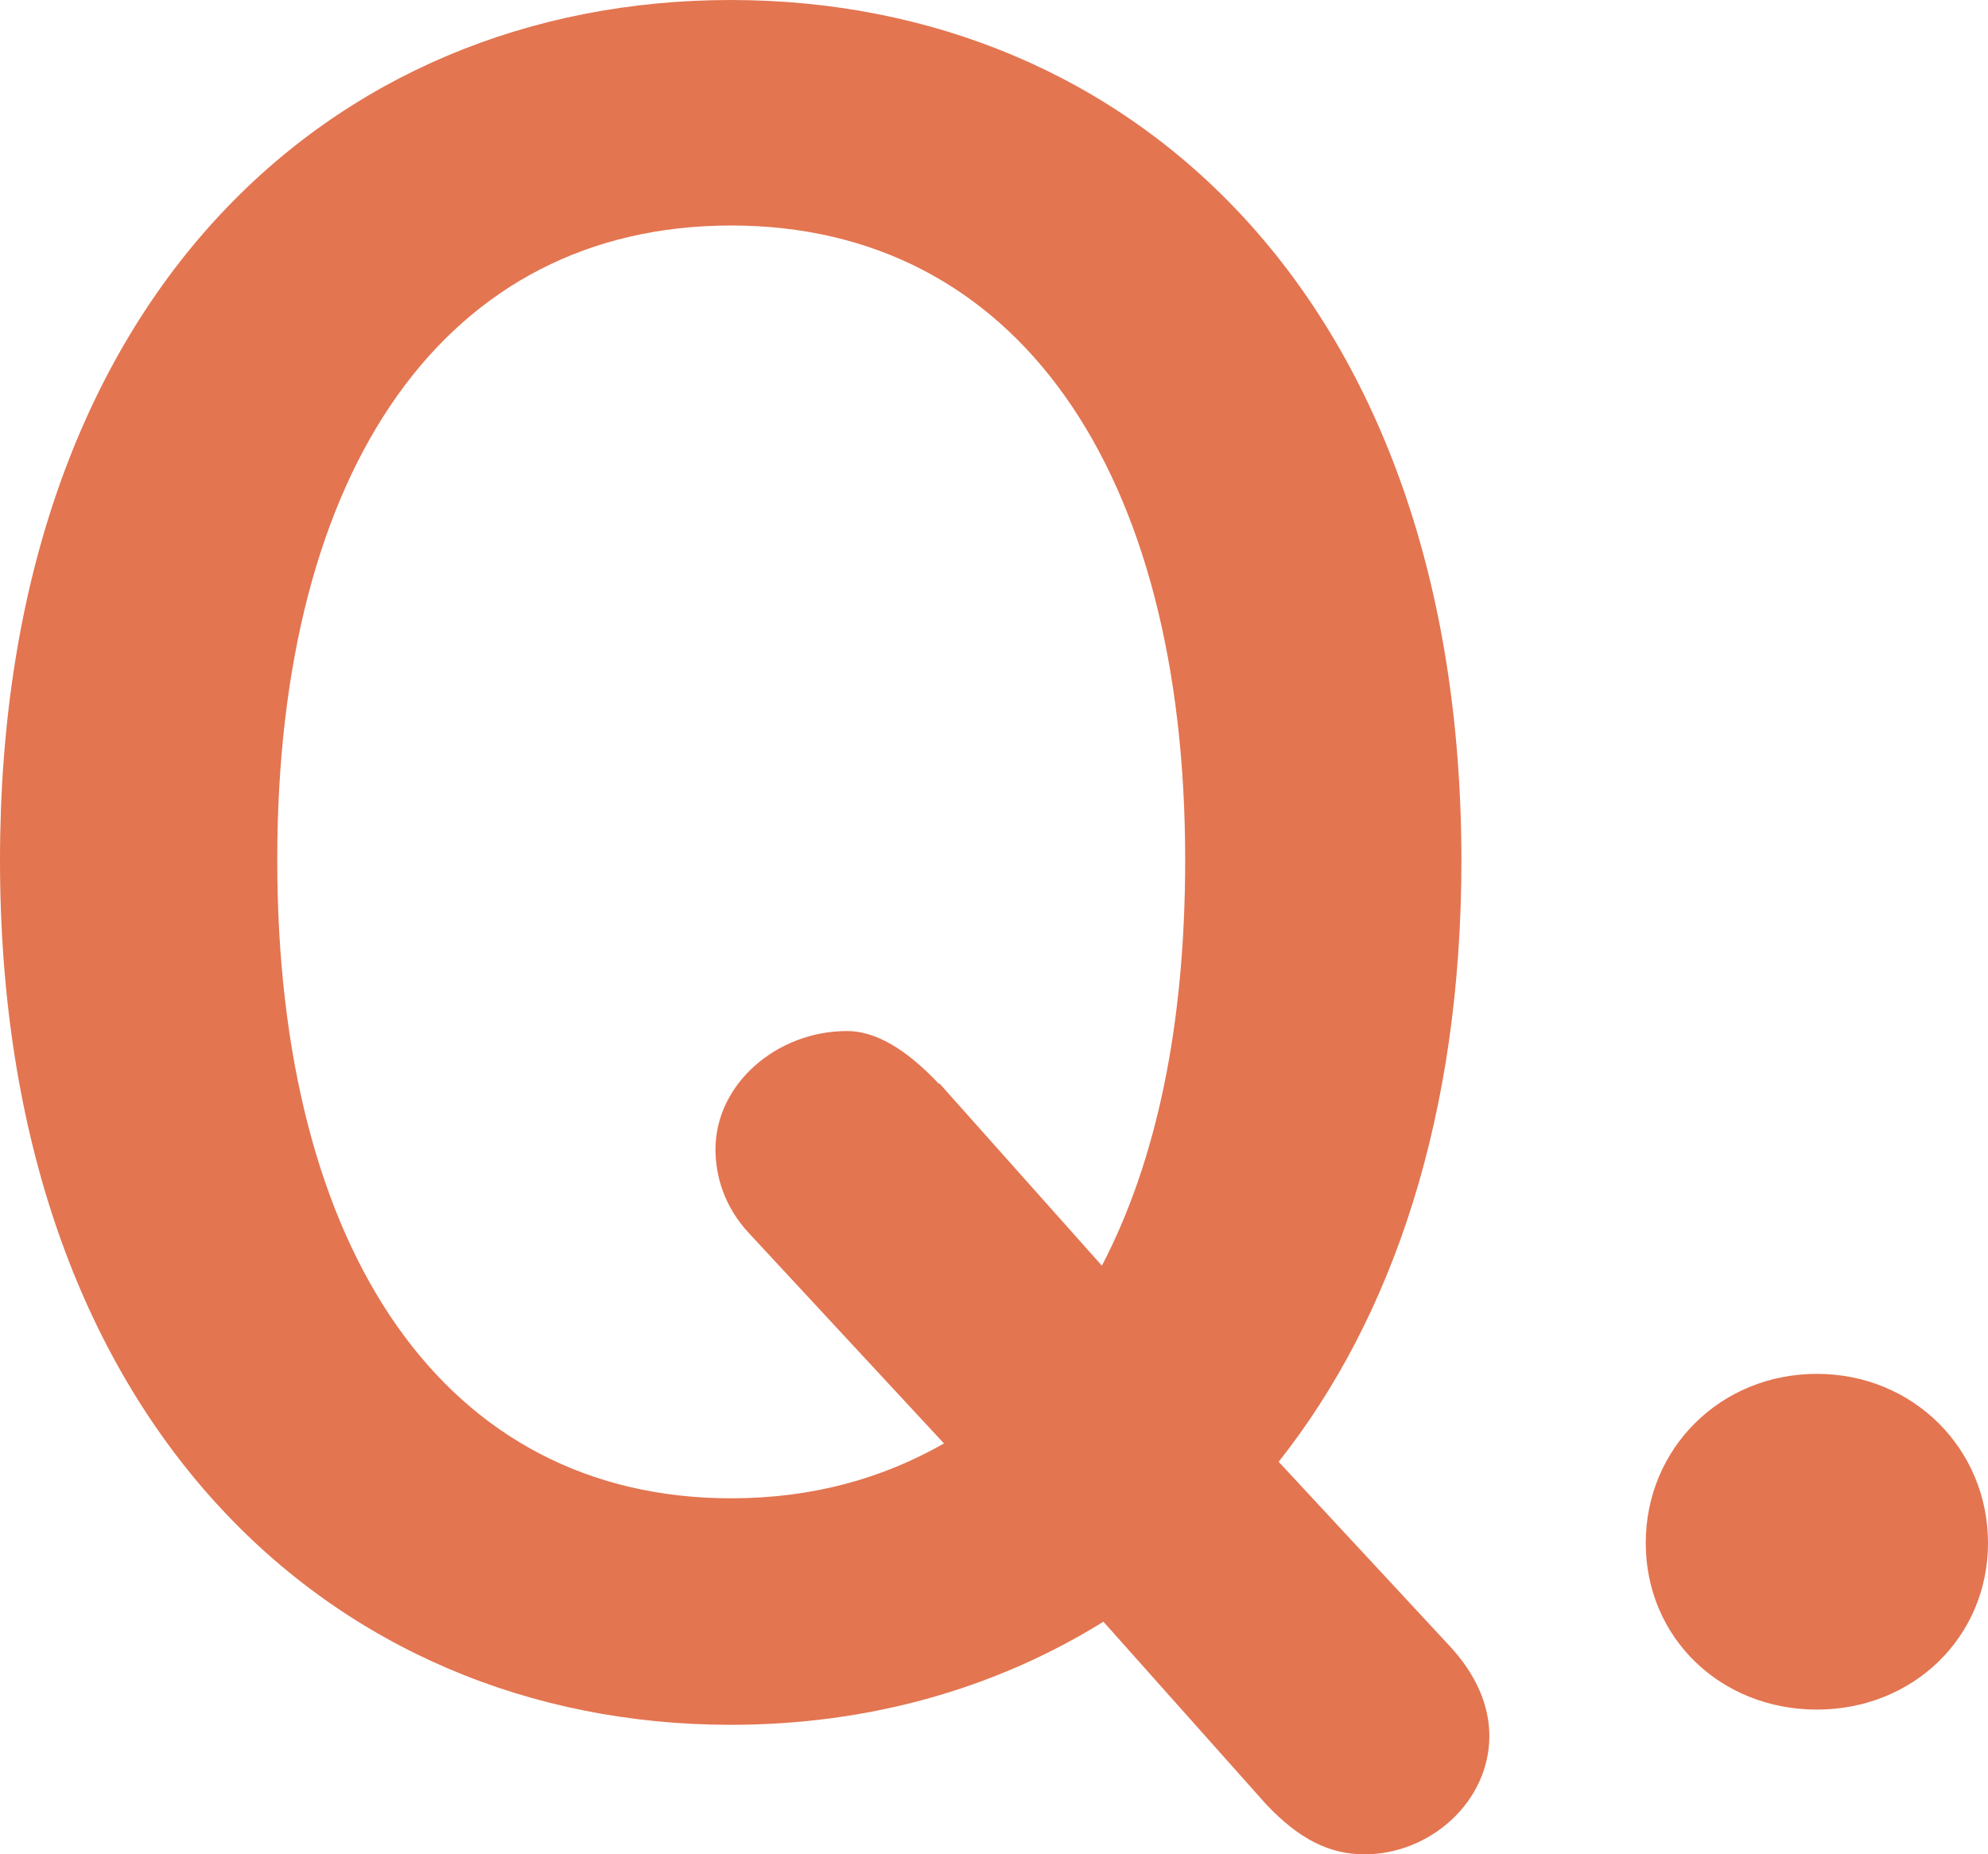
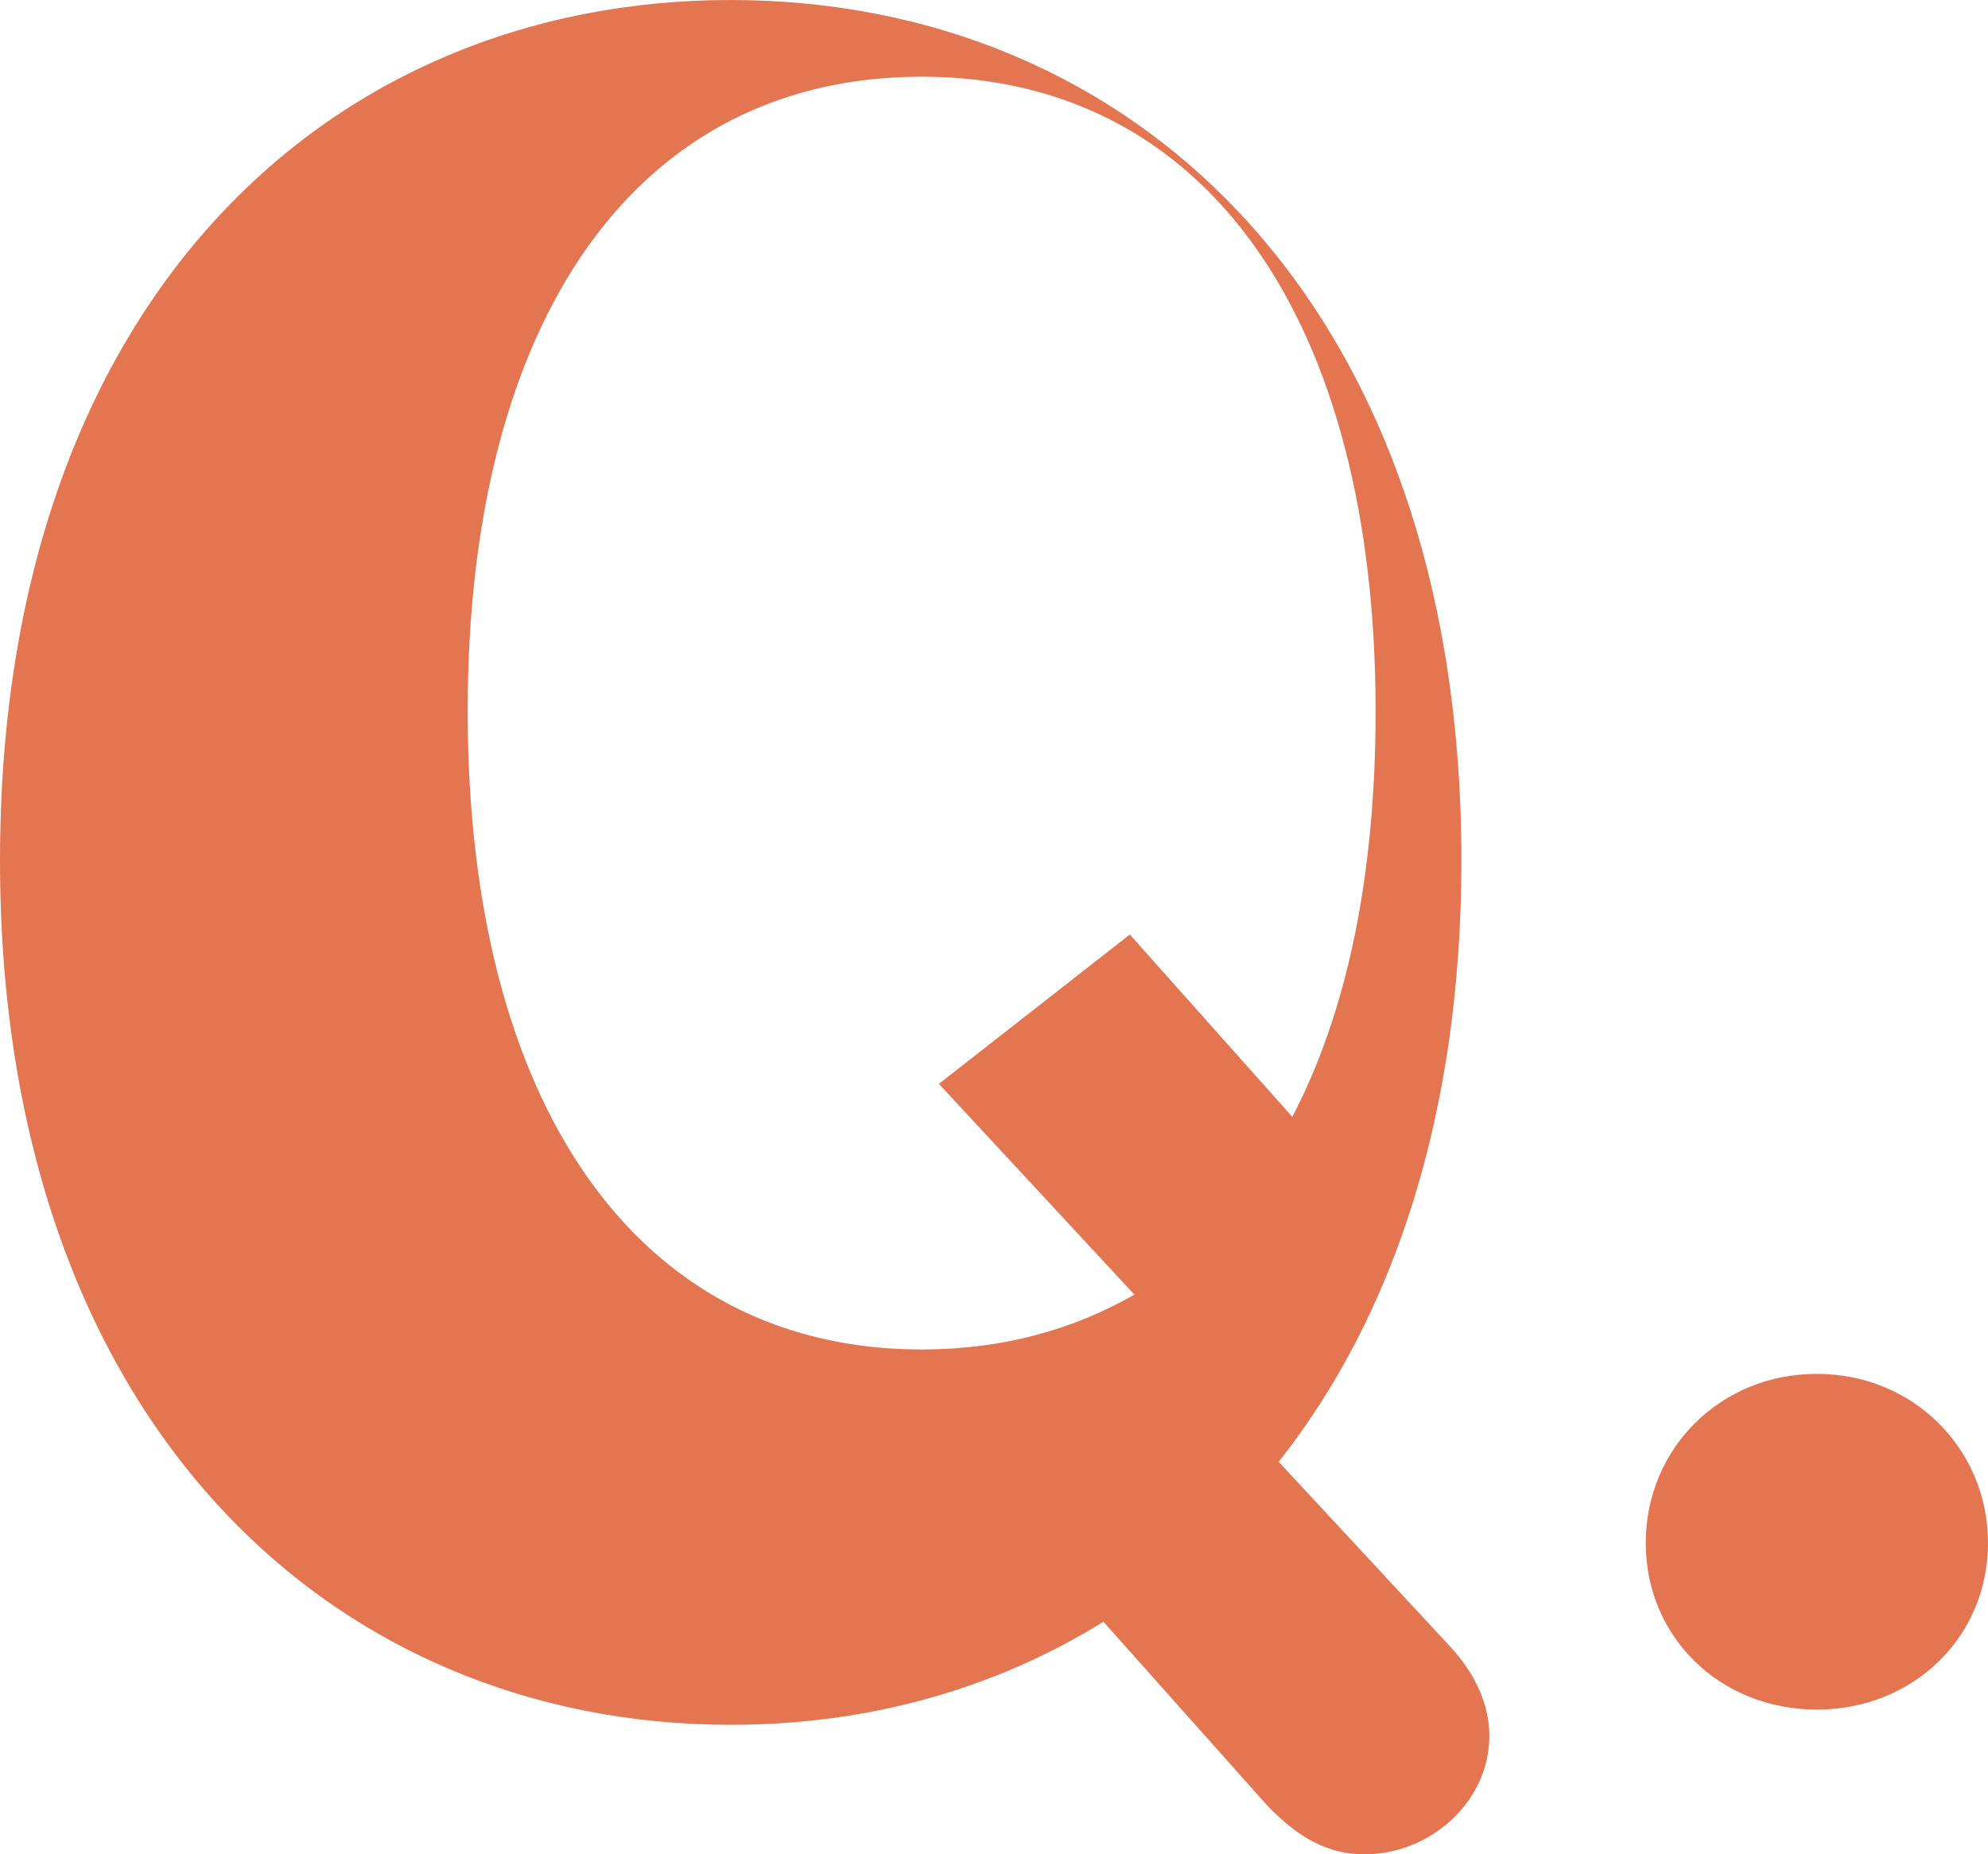
<svg xmlns="http://www.w3.org/2000/svg" id="_レイヤー_2" width="39.15" height="36.51" viewBox="0 0 39.15 36.51">
  <defs>
    <style>.cls-1{fill:#e37551;}</style>
  </defs>
  <g id="_レイヤー_2-2">
-     <path class="cls-1" d="M35.78,27.05c-1.9,0-3.37,1.47-3.37,3.33s1.47,3.28,3.37,3.28,3.37-1.43,3.37-3.28-1.47-3.33-3.37-3.33ZM18.49,21.34c-.65-.69-1.25-1.04-1.81-1.04-1.38,0-2.59,1.04-2.59,2.33,0,.52.17,1.12.65,1.64l3.85,4.15c-1.21.69-2.59,1.08-4.19,1.08-5.62,0-8.94-4.84-8.94-12.57s3.33-12.49,8.94-12.49,8.94,4.8,8.94,12.49c0,3.24-.56,5.92-1.64,7.99l-3.2-3.59ZM25.19,28.77c2.25-2.85,3.59-6.83,3.59-11.84C28.77,5.92,22.29,0,14.39,0S0,5.92,0,16.94s6.52,17.02,14.39,17.02c2.68,0,5.18-.69,7.34-2.03l3.2,3.59c.65.69,1.25.99,1.94.99,1.3,0,2.46-1.04,2.46-2.33,0-.6-.26-1.21-.78-1.77l-3.37-3.63Z" />
+     <path class="cls-1" d="M35.78,27.05c-1.9,0-3.37,1.47-3.37,3.33s1.47,3.28,3.37,3.28,3.37-1.43,3.37-3.28-1.47-3.33-3.37-3.33ZM18.49,21.34l3.85,4.15c-1.21.69-2.59,1.08-4.19,1.08-5.62,0-8.94-4.84-8.94-12.57s3.33-12.49,8.94-12.49,8.94,4.8,8.94,12.49c0,3.24-.56,5.92-1.64,7.99l-3.2-3.59ZM25.19,28.77c2.25-2.85,3.59-6.83,3.59-11.84C28.77,5.92,22.29,0,14.39,0S0,5.92,0,16.94s6.52,17.02,14.39,17.02c2.68,0,5.18-.69,7.34-2.03l3.2,3.59c.65.69,1.25.99,1.94.99,1.3,0,2.46-1.04,2.46-2.33,0-.6-.26-1.21-.78-1.77l-3.37-3.63Z" />
  </g>
</svg>